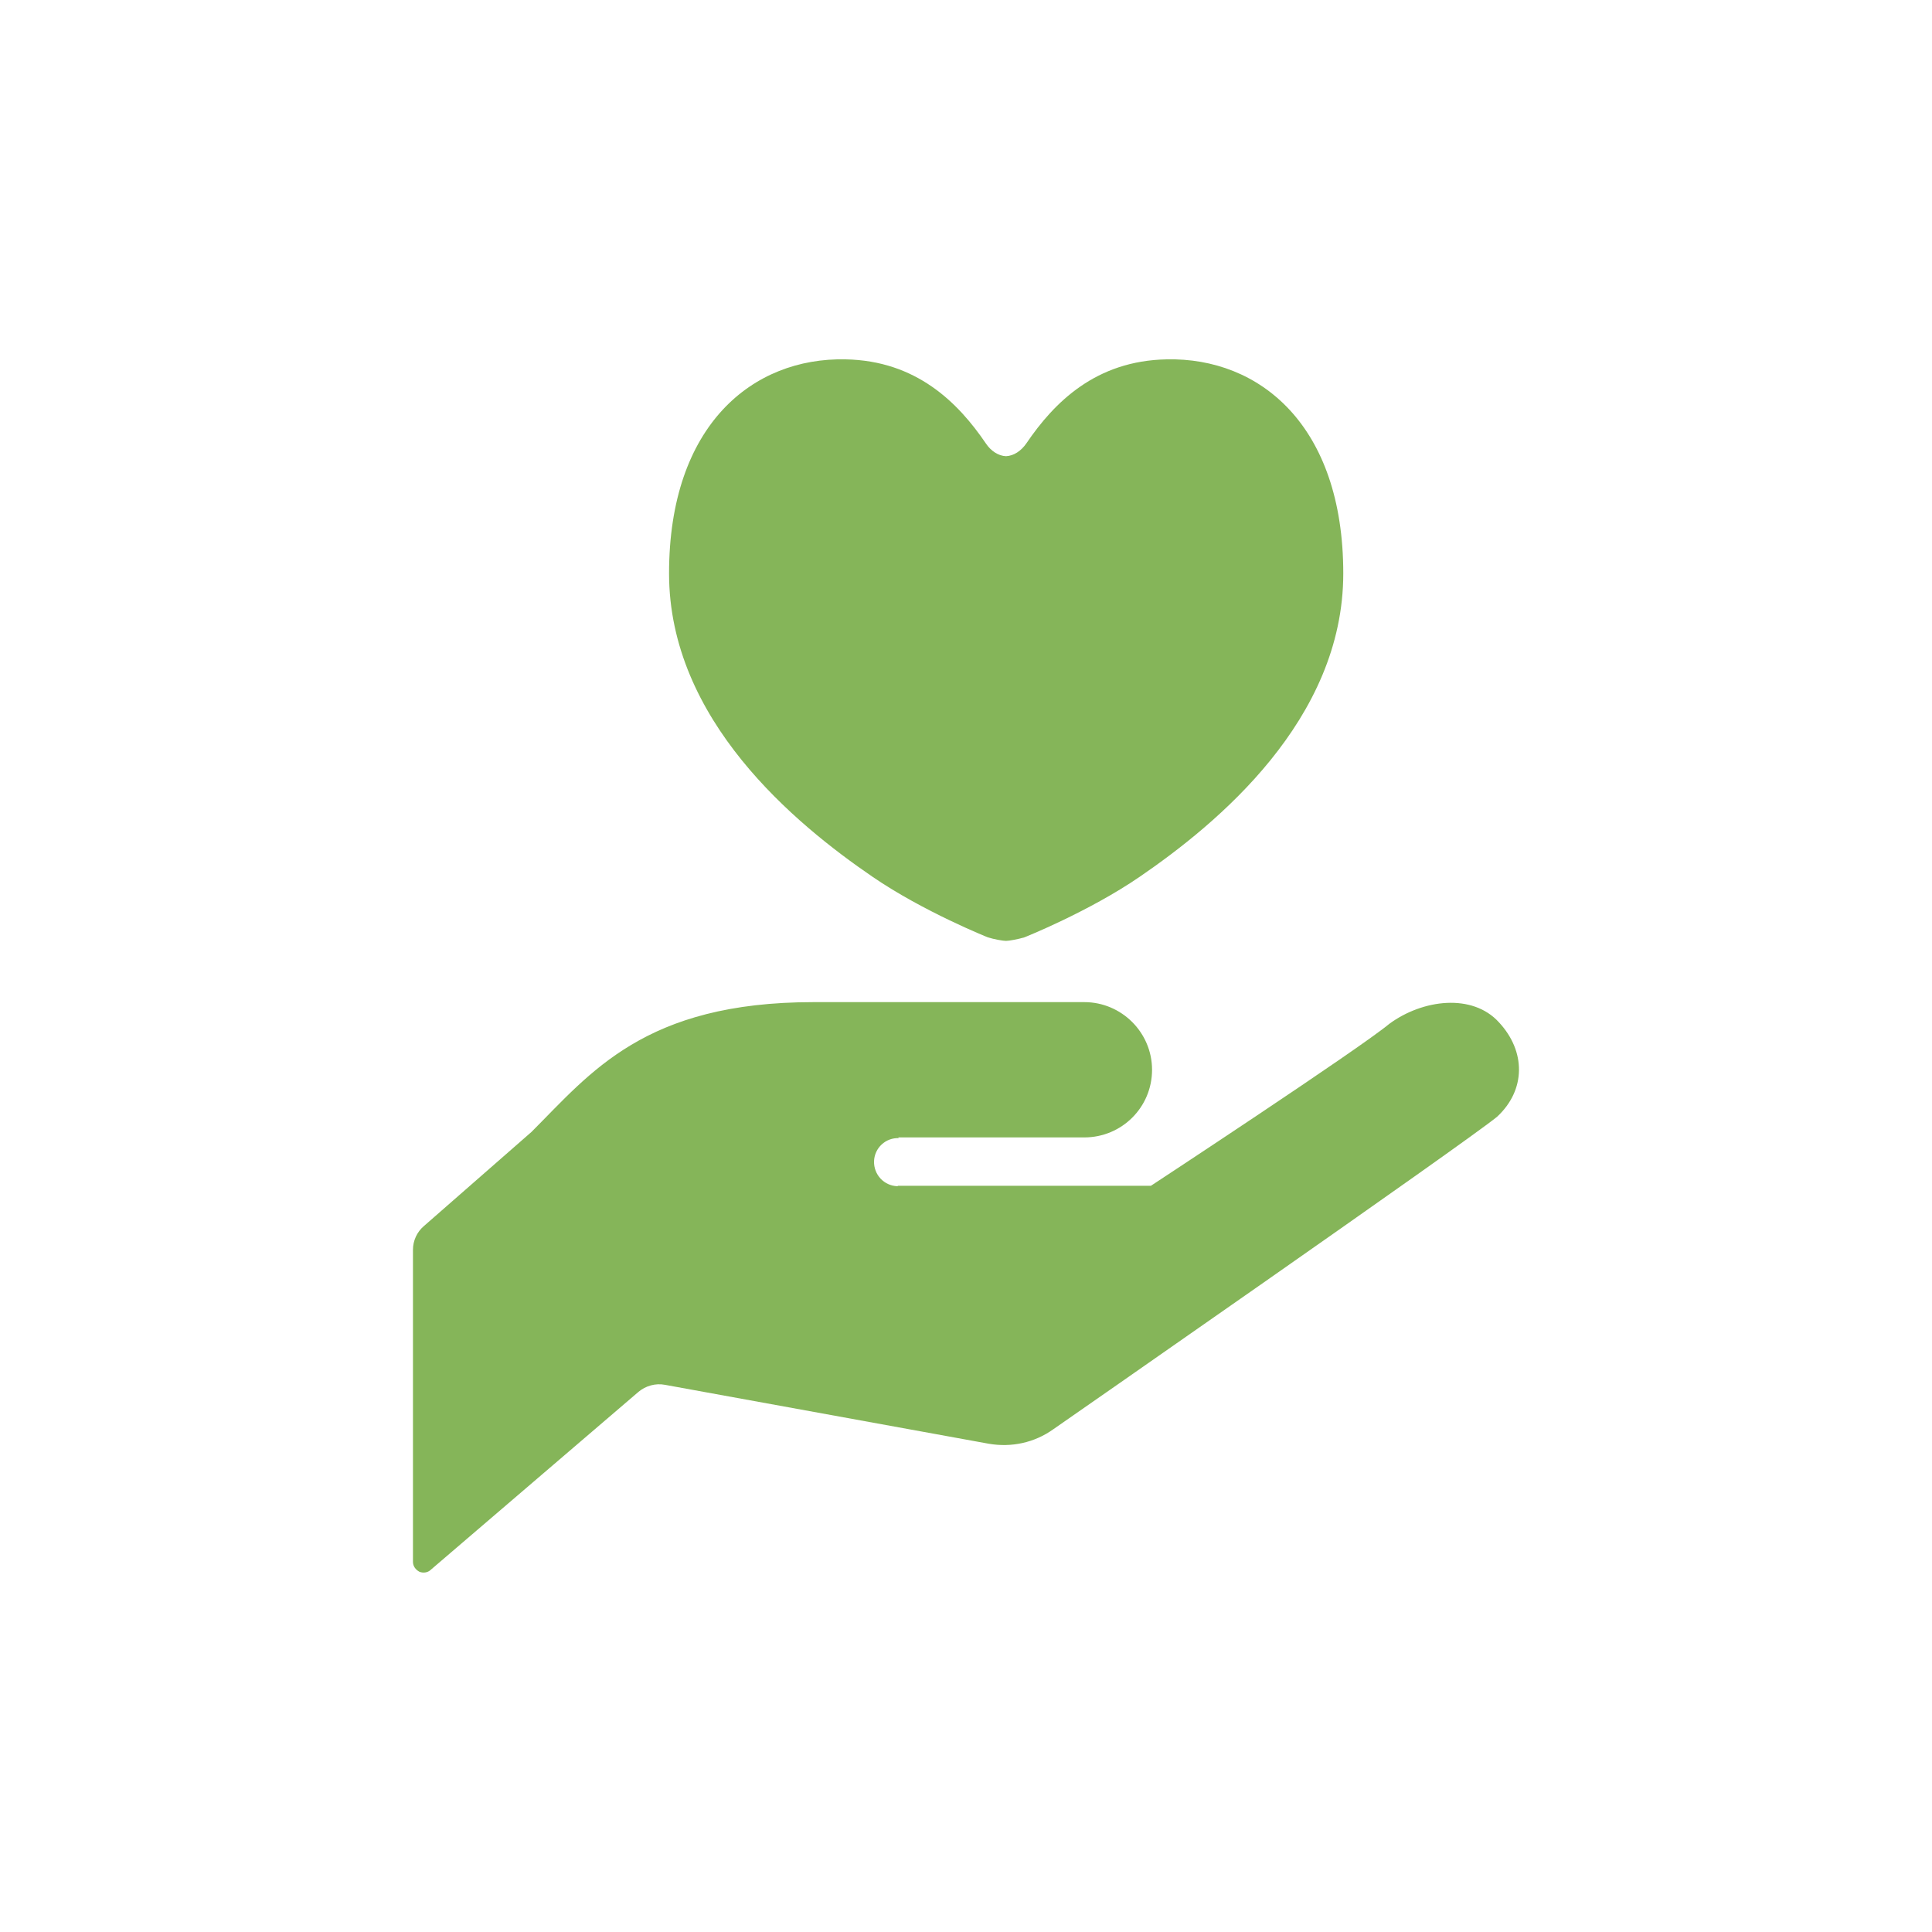
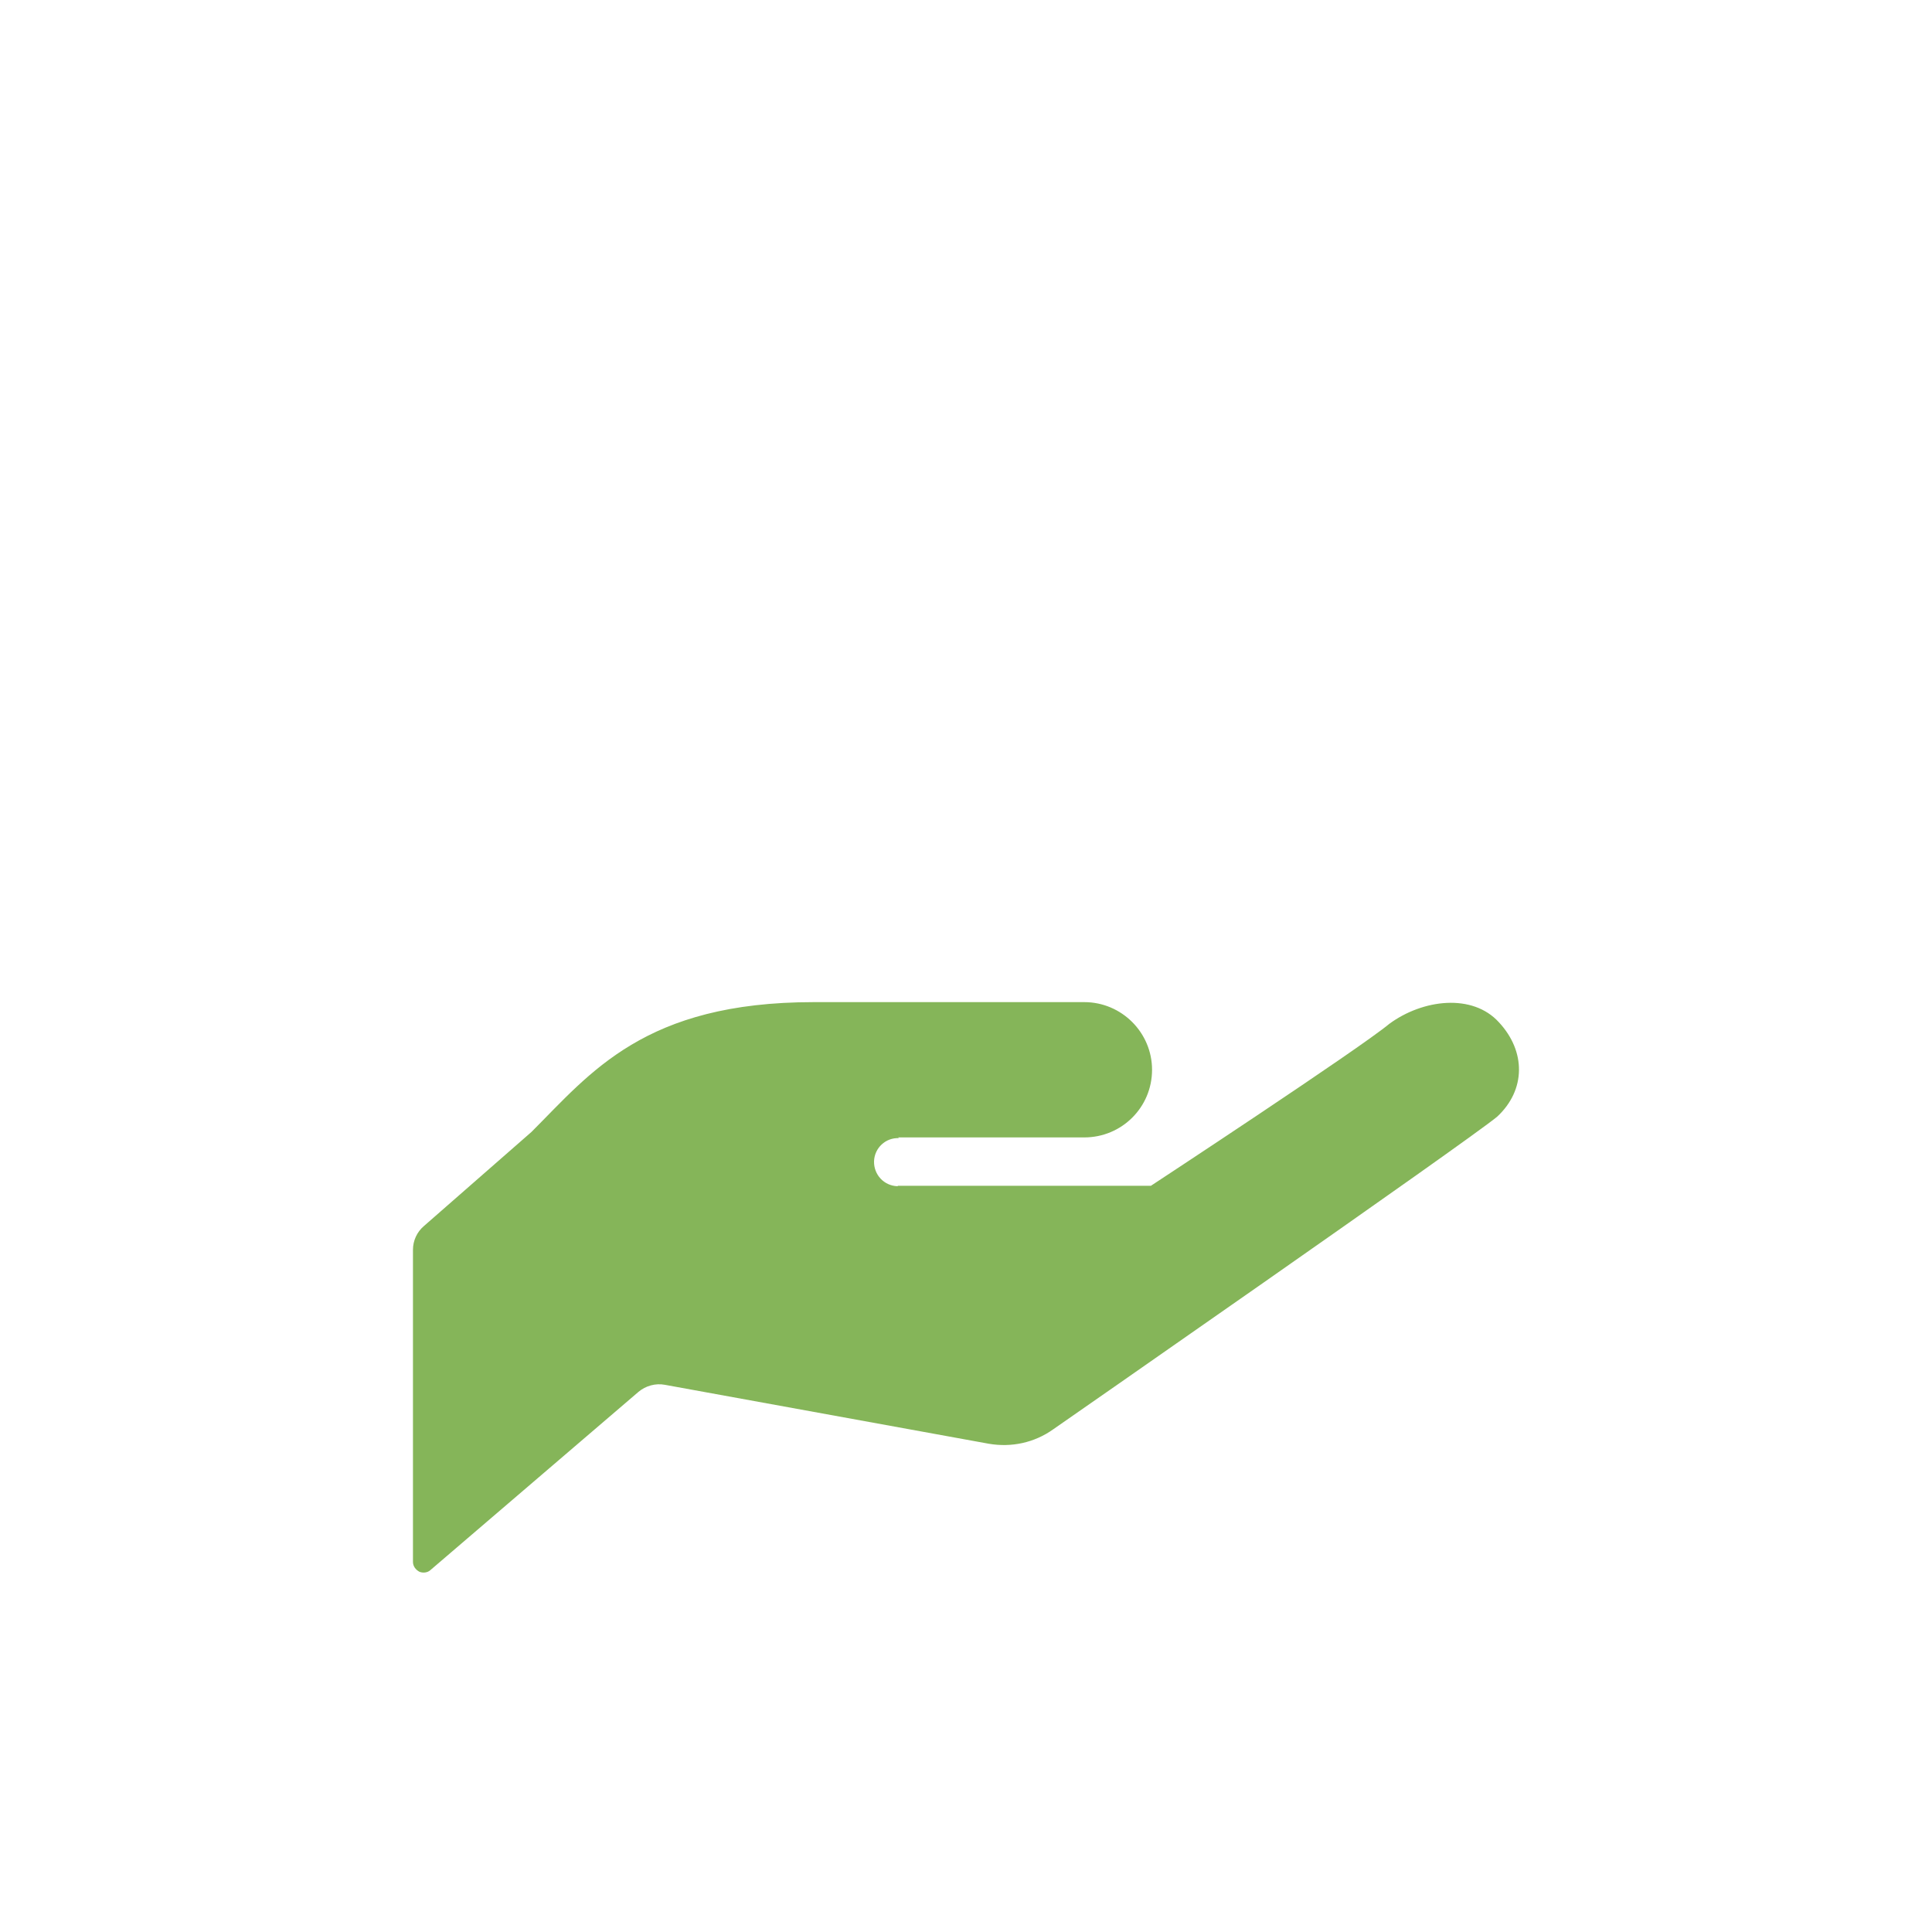
<svg xmlns="http://www.w3.org/2000/svg" version="1.1" id="ico_x5F_cordblooddonor_x5F_01_x5F_rd" x="0px" y="0px" viewBox="0 0 40 40" style="enable-background:new 0 0 40 40;" xml:space="preserve">
  <g>
    <path style="fill:#85B559;" d="M31.035,21.167c-0.548-0.606-1.578-0.478-2.269,0.029c-0.636,0.529-4.937,3.354-4.937,3.354h-5.235   l-0.014,0.009c-0.278-0.009-0.491-0.239-0.484-0.516c0.009-0.276,0.24-0.492,0.516-0.479l-0.018-0.015c0.937,0,3.855,0,3.855,0   c0.774,0,1.403-0.622,1.403-1.4c0-0.771-0.63-1.401-1.403-1.401c-0.697,0-2.103,0-5.604,0c-3.503,0-4.616,1.463-5.842,2.688   l-2.223,1.945c-0.146,0.123-0.23,0.304-0.23,0.494v6.463c0,0.087,0.054,0.161,0.134,0.204c0.074,0.029,0.17,0.021,0.232-0.039   l4.303-3.686c0.149-0.126,0.354-0.183,0.547-0.146l6.705,1.22c0.47,0.081,0.945-0.021,1.334-0.298c0,0,8.561-5.951,9.192-6.473   C31.594,22.565,31.592,21.766,31.035,21.167z" />
-     <path style="fill:#85B559;" d="M18.068,18.155c1.055,0.722,2.385,1.252,2.385,1.252c0.122,0.039,0.313,0.073,0.375,0.073   c0.065,0,0.257-0.036,0.38-0.073c0,0,1.329-0.529,2.385-1.252c1.605-1.099,4.218-3.251,4.218-6.282c0-3.077-1.74-4.474-3.654-4.433   c-1.469,0.027-2.33,0.889-2.907,1.739c-0.108,0.157-0.261,0.259-0.422,0.266c-0.156-0.006-0.314-0.108-0.418-0.266   c-0.578-0.851-1.444-1.712-2.905-1.739c-1.916-0.041-3.653,1.355-3.653,4.433C13.853,14.904,16.461,17.057,18.068,18.155z" />
  </g>
</svg>